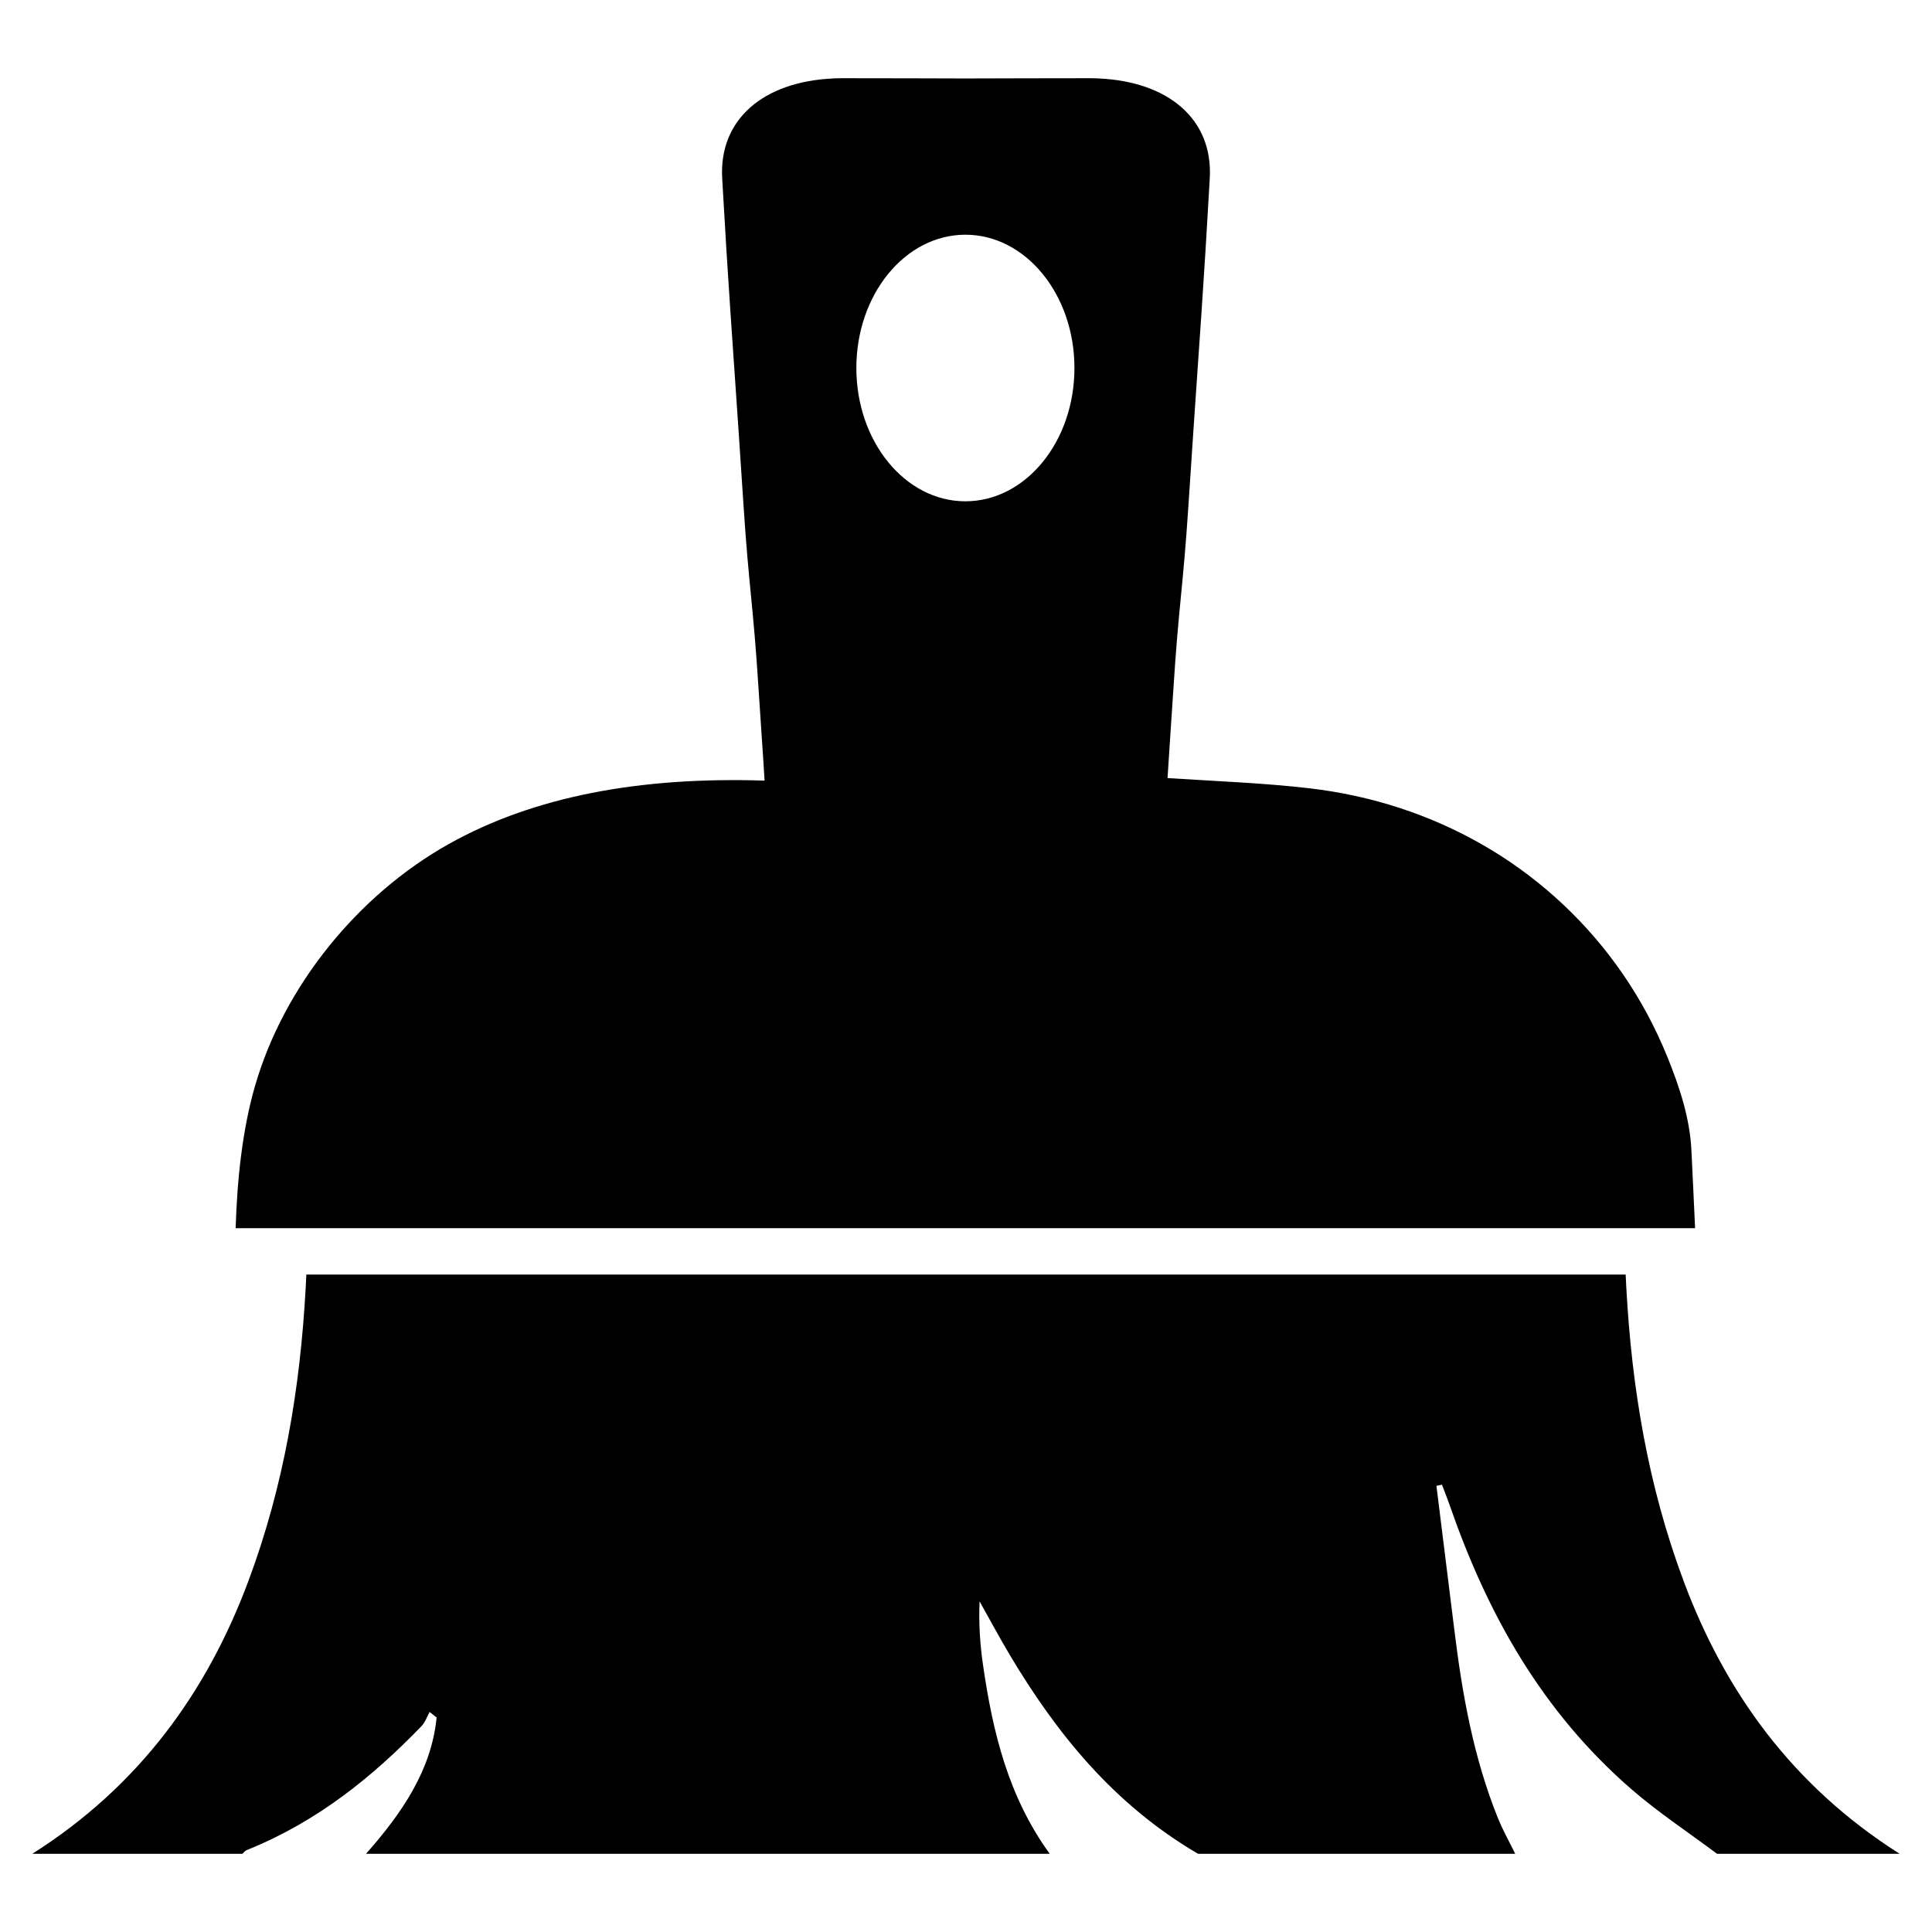
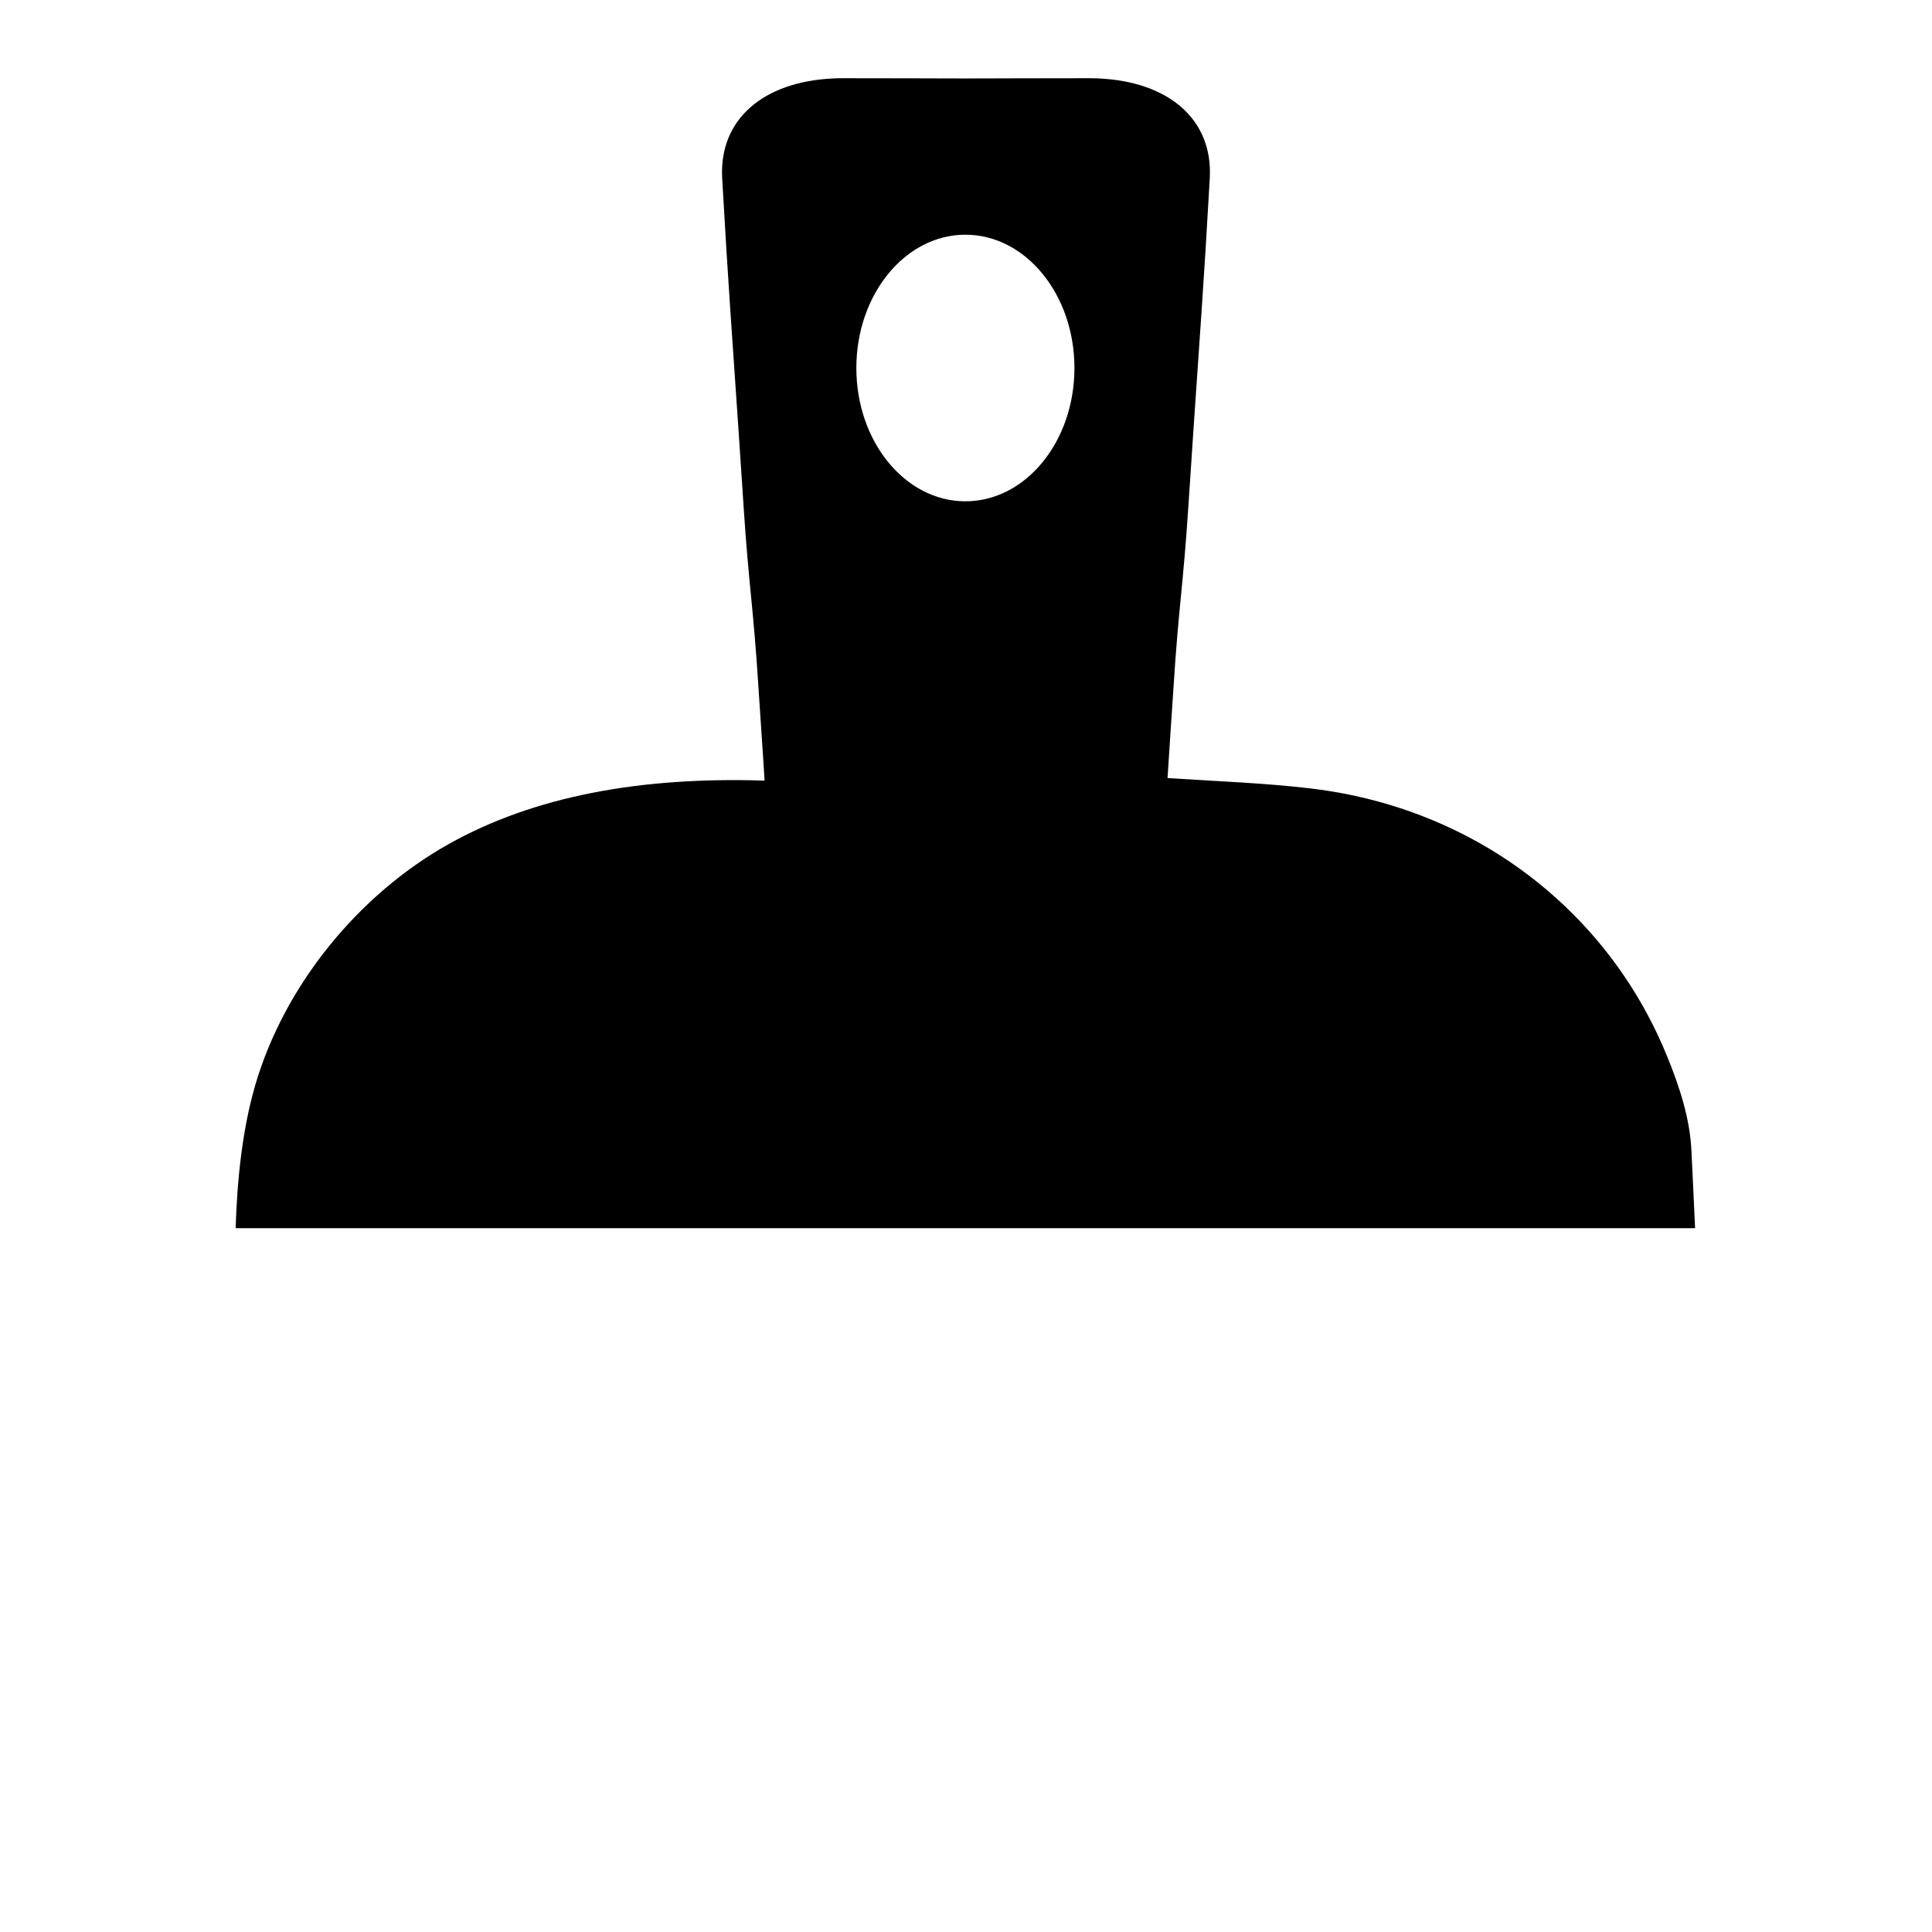
<svg xmlns="http://www.w3.org/2000/svg" fill="#000000" width="800px" height="800px" version="1.1" viewBox="144 144 512 512">
  <g>
-     <path d="m647.42 635.27h-48.398c-7.512-5.629-15.441-10.859-22.492-16.949-24.086-20.836-38.398-46.852-48.246-75.137-0.66-1.93-1.434-3.824-2.156-5.742-0.484 0.125-0.973 0.234-1.457 0.336 1.57 12.629 3.152 25.246 4.707 37.863 2.082 17.074 5.059 33.988 11.605 50.227 1.133 2.789 2.59 5.481 3.961 8.195 0.199 0.41 0.41 0.809 0.598 1.207h-84.055c-22.43-13.141-37.488-31.934-49.906-52.73-2.777-4.672-5.332-9.453-7.984-14.172-0.25 5.789 0.113 11.383 0.922 16.926 2.555 17.609 6.637 34.797 17.672 49.98h-181.19c9.465-10.723 17.324-22.094 18.707-36.117-0.609-0.484-1.234-0.984-1.844-1.469-0.723 1.27-1.184 2.754-2.203 3.797-12.977 13.426-27.473 25.145-45.719 32.582-0.188 0.086-0.387 0.164-0.574 0.234-0.449 0.176-0.746 0.637-1.121 0.973l-55.672-0.004c28.445-18.047 46.281-42.93 57.215-72.184 9.477-25.332 13.75-51.273 15.207-77.566 0.074-1.246 0.137-2.504 0.188-3.75h349.63c0.051 1.234 0.113 2.453 0.188 3.688 1.445 26.316 5.719 52.281 15.207 77.629 10.93 29.254 28.766 54.141 57.211 72.184z" />
    <path d="m592.25 449c-0.387-8.617-3.176-17.023-6.414-24.996-3.113-7.648-7.023-14.969-11.695-21.77-9.191-13.414-21.258-24.77-35.184-33.152-0.773-0.461-1.543-0.91-2.328-1.359-13.602-7.773-29.031-12.891-45.633-14.82-12.02-1.395-24.137-1.844-37.586-2.703 0.484-8.059 1.082-16.129 1.594-24.199 1.309-20.887 2.566-26.84 3.922-47.727 0.438-6.75 0.883-13.488 1.344-20.238 1.469-21.348 2.988-42.68 4.172-64.027 0.051-0.945 0.113-1.918 0.164-2.863 0.836-15.52-10.922-25.531-29.469-26.355-0.199-0.012-0.422-0.023-0.637-0.039h-0.074c-0.637-0.012-1.258-0.023-1.906-0.023-2.492 0-4.981 0.012-7.473 0.012-3.125 0-6.254 0.012-9.367 0.012h-0.074c-4.758 0.012-9.504 0.023-14.246 0.039h-2.715l-14.262-0.039h-0.074c-3.113 0-6.238-0.012-9.367-0.012-2.492 0-4.981-0.012-7.473-0.012-0.648 0-1.27 0.012-1.906 0.023h-0.074c-0.211 0.012-0.438 0.023-0.637 0.039-18.543 0.82-30.301 10.836-29.469 26.355 0.051 0.945 0.113 1.918 0.164 2.863 1.184 21.348 2.703 42.68 4.172 64.027 0.461 6.75 0.91 13.488 1.344 20.238 1.359 20.887 2.617 26.84 3.922 47.727 0.523 8.293 1.145 16.59 1.633 24.871-33.004-1.07-61.164 4.16-83.754 16.84-23.938 13.438-43.566 37.488-51.262 64.004-3.426 11.82-4.758 25.07-5.156 37.762h386.77c-0.293-6.828-0.652-13.652-0.965-20.477zm-192.41-172.15c-15.961 0-28.898-15.816-28.898-35.324 0-19.508 12.938-35.324 28.898-35.324 15.961 0 28.898 15.816 28.898 35.324 0.004 19.508-12.938 35.324-28.898 35.324z" />
  </g>
</svg>